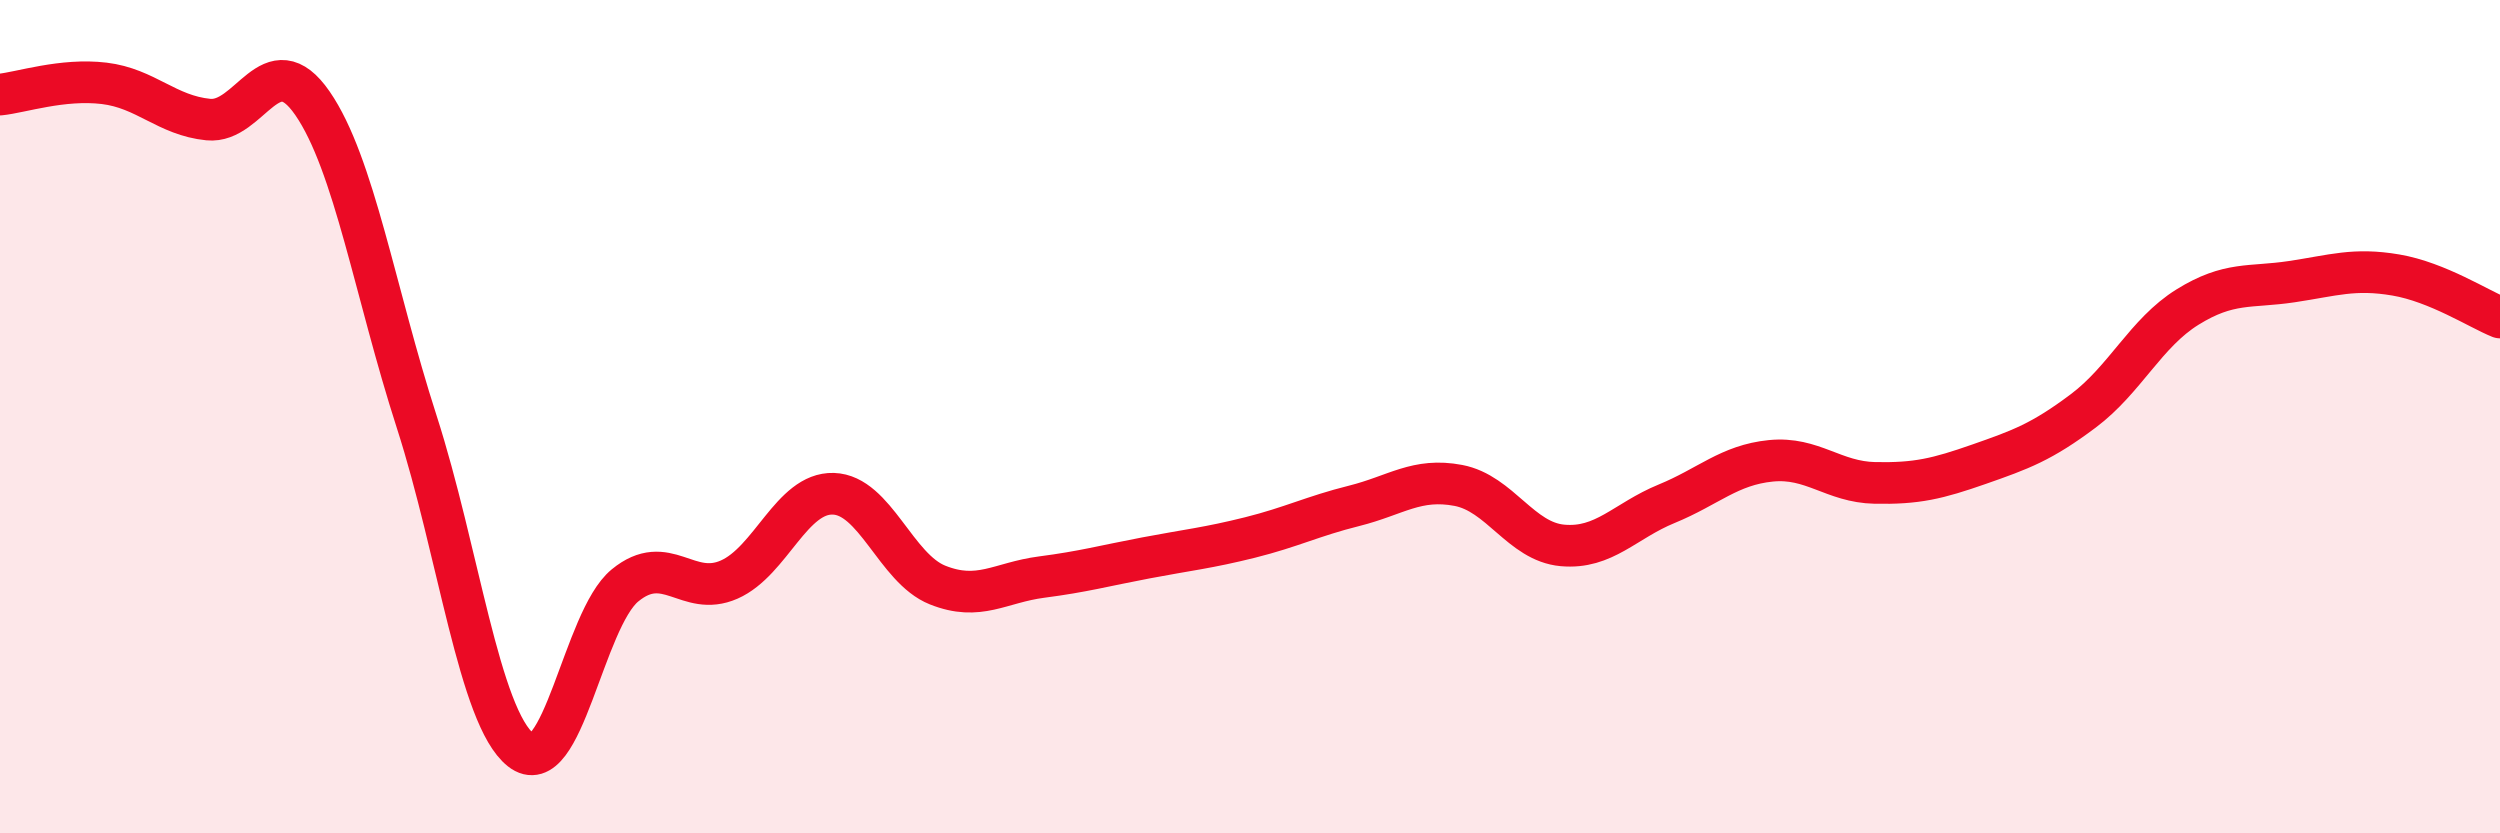
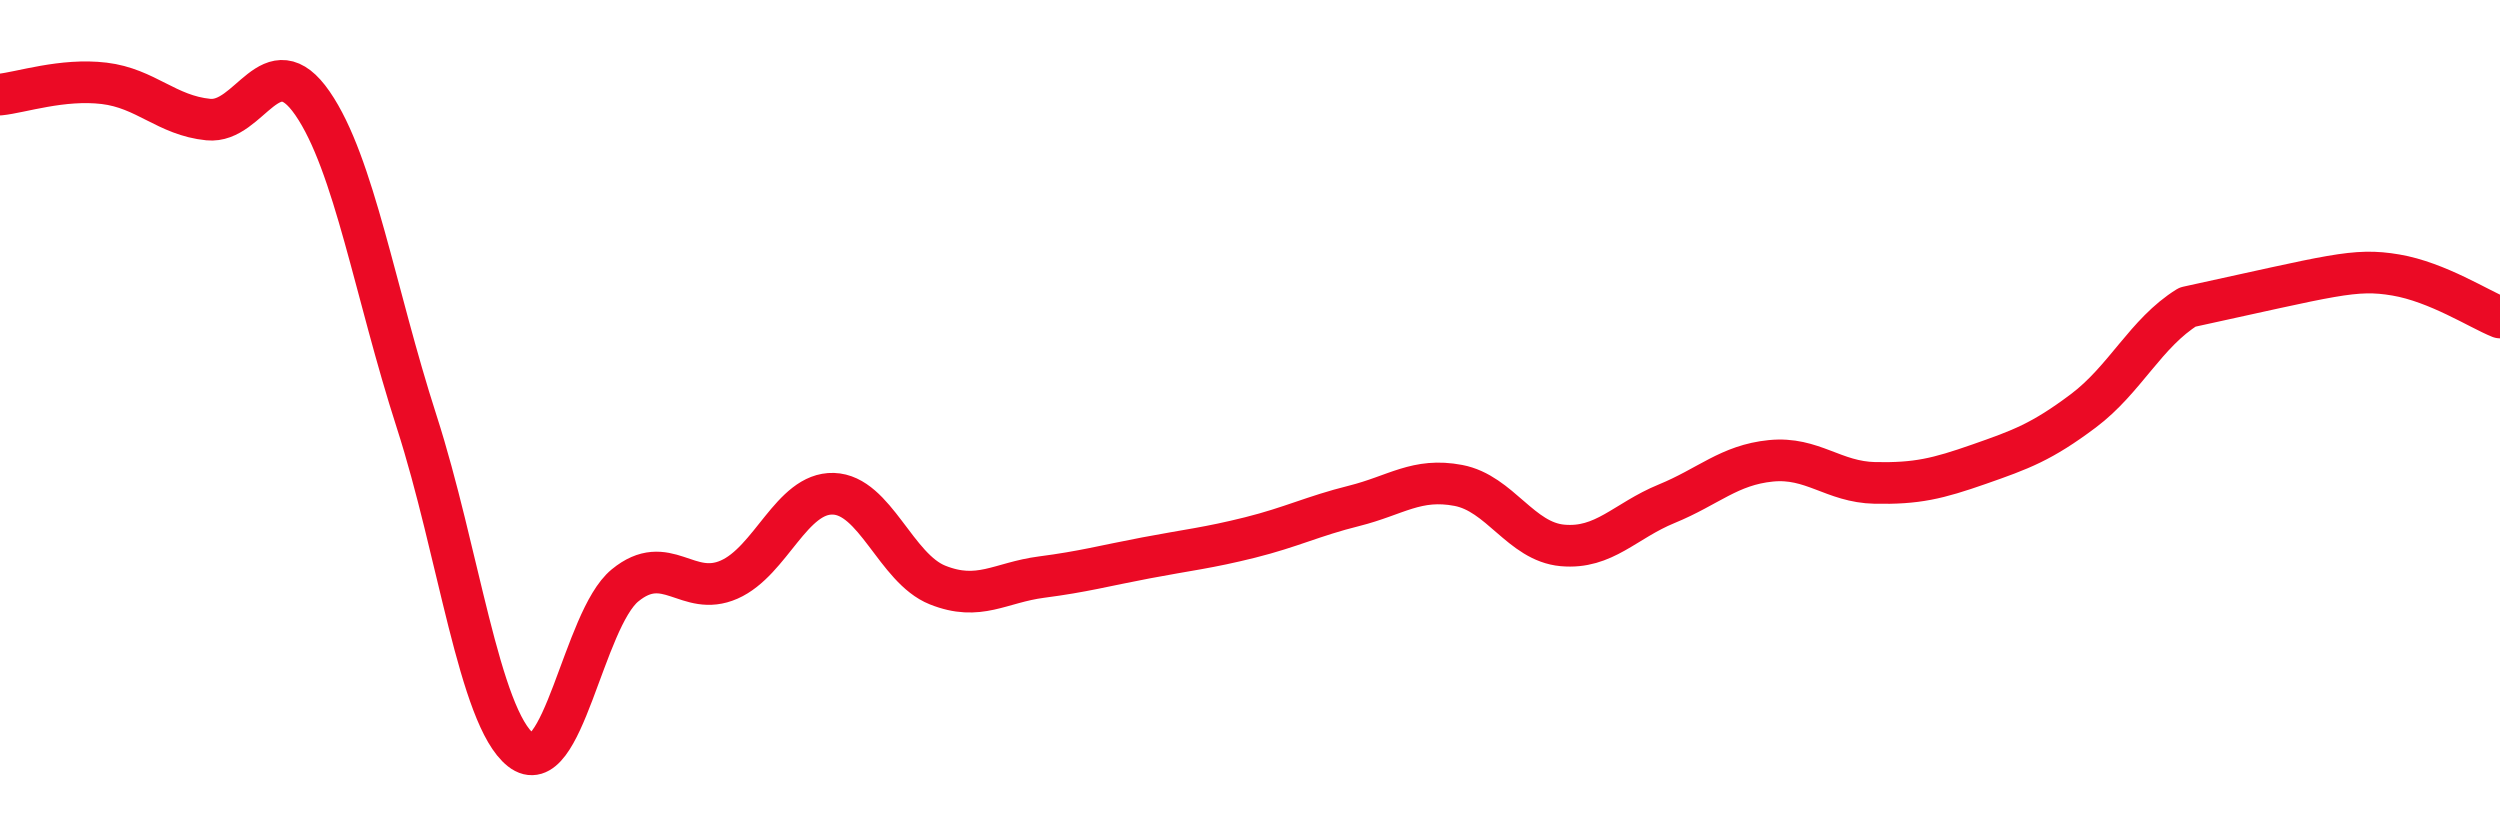
<svg xmlns="http://www.w3.org/2000/svg" width="60" height="20" viewBox="0 0 60 20">
-   <path d="M 0,2.27 C 0.5,2.22 1.5,1.88 2.5,2 C 3.5,2.12 4,2.77 5,2.87 C 6,2.97 6.5,1.03 7.5,2.48 C 8.5,3.93 9,7.02 10,10.12 C 11,13.22 11.5,17.21 12.5,18 C 13.5,18.79 14,14.87 15,14.05 C 16,13.23 16.5,14.35 17.5,13.91 C 18.5,13.47 19,11.82 20,11.85 C 21,11.88 21.5,13.64 22.5,14.04 C 23.5,14.44 24,13.98 25,13.85 C 26,13.72 26.5,13.58 27.5,13.39 C 28.5,13.2 29,13.15 30,12.9 C 31,12.65 31.5,12.39 32.5,12.14 C 33.5,11.89 34,11.46 35,11.65 C 36,11.84 36.5,13 37.5,13.09 C 38.5,13.18 39,12.5 40,12.09 C 41,11.68 41.5,11.16 42.5,11.06 C 43.5,10.96 44,11.57 45,11.59 C 46,11.61 46.5,11.49 47.5,11.14 C 48.5,10.79 49,10.61 50,9.86 C 51,9.11 51.5,7.99 52.5,7.37 C 53.5,6.75 54,6.91 55,6.76 C 56,6.61 56.5,6.43 57.5,6.6 C 58.5,6.77 59.5,7.42 60,7.62L60 20L0 20Z" fill="#EB0A25" opacity="0.1" stroke-linecap="round" stroke-linejoin="round" />
-   <path d="M 0,2.27 C 0.5,2.22 1.5,1.88 2.5,2 C 3.5,2.12 4,2.77 5,2.87 C 6,2.97 6.5,1.03 7.5,2.48 C 8.5,3.93 9,7.02 10,10.12 C 11,13.22 11.5,17.21 12.5,18 C 13.5,18.79 14,14.87 15,14.05 C 16,13.23 16.5,14.35 17.5,13.91 C 18.5,13.47 19,11.82 20,11.85 C 21,11.88 21.5,13.64 22.5,14.04 C 23.5,14.44 24,13.98 25,13.85 C 26,13.72 26.5,13.58 27.5,13.39 C 28.5,13.2 29,13.15 30,12.9 C 31,12.65 31.5,12.39 32.5,12.14 C 33.5,11.89 34,11.46 35,11.65 C 36,11.84 36.5,13 37.5,13.09 C 38.5,13.18 39,12.5 40,12.09 C 41,11.68 41.5,11.16 42.5,11.06 C 43.5,10.96 44,11.57 45,11.59 C 46,11.61 46.5,11.49 47.5,11.14 C 48.5,10.79 49,10.61 50,9.86 C 51,9.11 51.5,7.99 52.5,7.37 C 53.5,6.75 54,6.91 55,6.76 C 56,6.61 56.5,6.43 57.5,6.6 C 58.5,6.77 59.5,7.42 60,7.62" stroke="#EB0A25" stroke-width="1" fill="none" stroke-linecap="round" stroke-linejoin="round" />
+   <path d="M 0,2.27 C 0.5,2.22 1.5,1.88 2.5,2 C 3.5,2.12 4,2.77 5,2.87 C 6,2.97 6.5,1.03 7.5,2.48 C 8.5,3.93 9,7.02 10,10.12 C 11,13.22 11.5,17.21 12.5,18 C 13.5,18.79 14,14.87 15,14.05 C 16,13.23 16.5,14.35 17.5,13.91 C 18.5,13.47 19,11.82 20,11.85 C 21,11.88 21.5,13.64 22.5,14.04 C 23.5,14.44 24,13.98 25,13.85 C 26,13.72 26.5,13.58 27.5,13.39 C 28.5,13.2 29,13.15 30,12.9 C 31,12.65 31.5,12.39 32.5,12.14 C 33.5,11.89 34,11.46 35,11.65 C 36,11.84 36.5,13 37.5,13.09 C 38.5,13.18 39,12.5 40,12.09 C 41,11.68 41.5,11.16 42.5,11.06 C 43.5,10.96 44,11.57 45,11.59 C 46,11.61 46.5,11.49 47.5,11.14 C 48.5,10.79 49,10.61 50,9.86 C 51,9.11 51.5,7.99 52.5,7.37 C 56,6.61 56.5,6.43 57.5,6.6 C 58.5,6.77 59.5,7.42 60,7.62" stroke="#EB0A25" stroke-width="1" fill="none" stroke-linecap="round" stroke-linejoin="round" />
</svg>